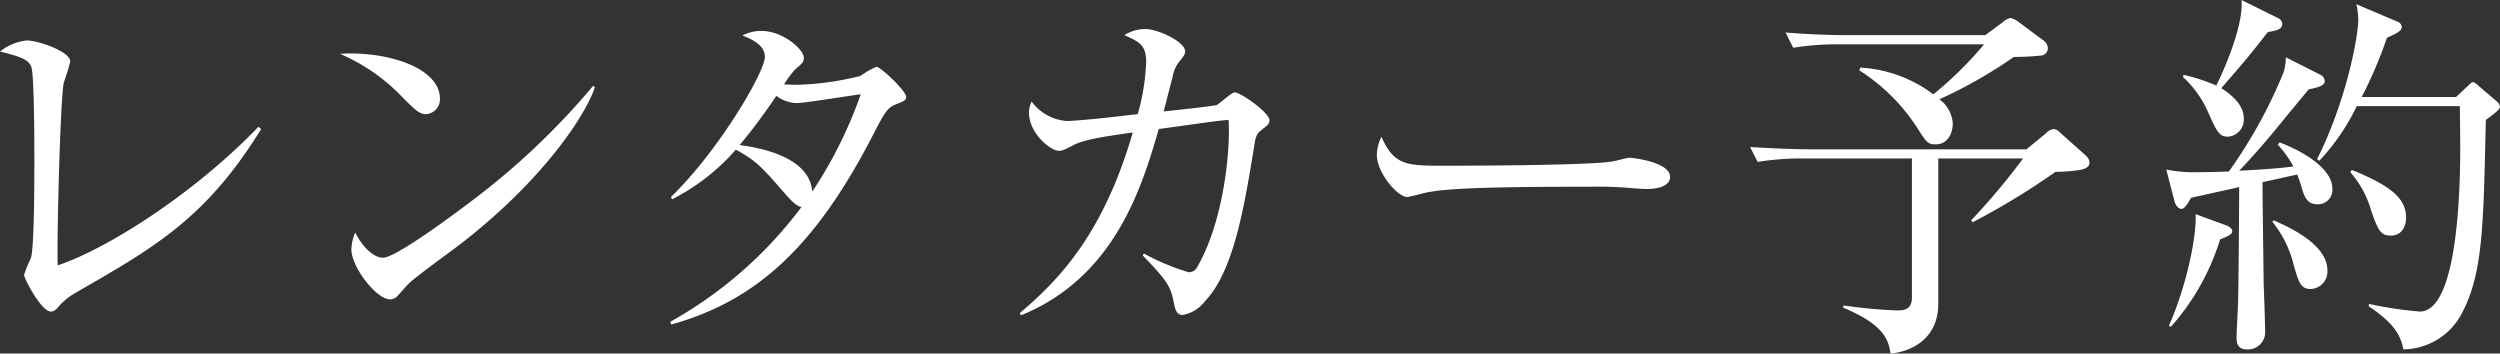
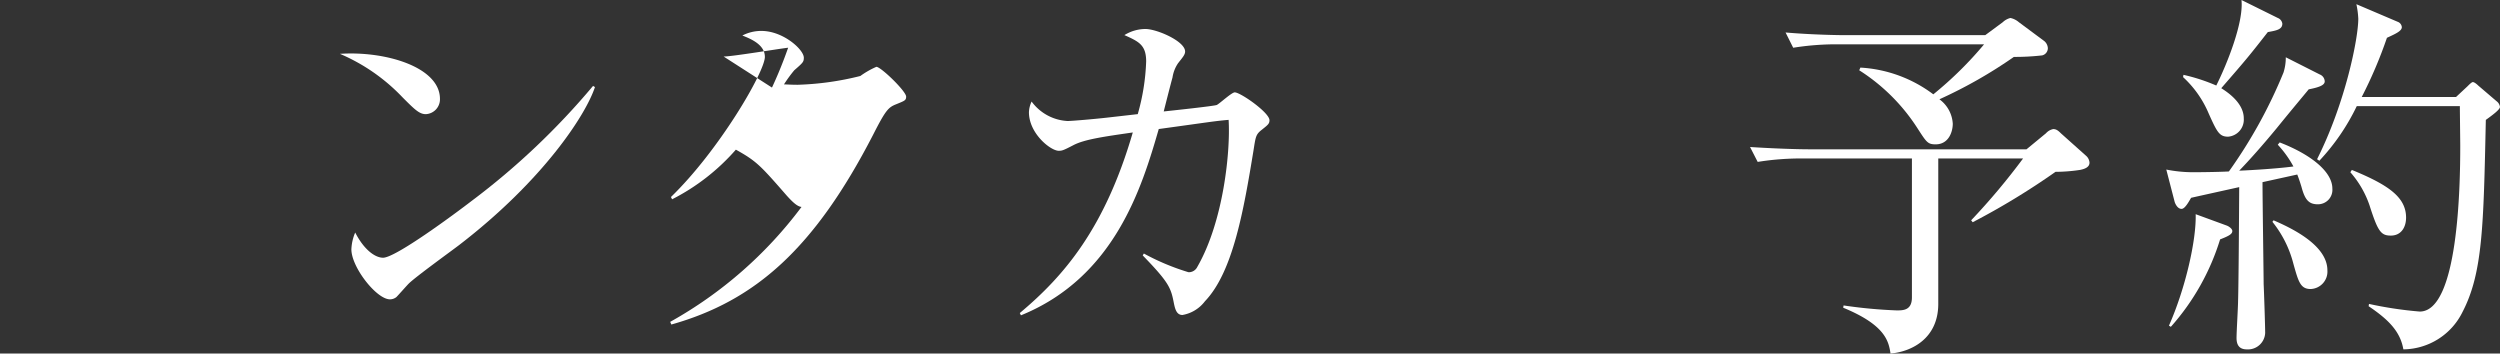
<svg xmlns="http://www.w3.org/2000/svg" height="37.034" viewBox="0 0 261.879 37.034" width="261.879">
  <rect x="0" y="0" width="261.879" height="37.034" fill="#333333" stroke="none" />
  <g fill="#fff">
-     <path d="m7.838 30.715a6.963 6.963 0 0 0 -1.838 1.56c-.319.32-.479.36-.68.36-1 0-2.8-3.48-2.8-3.839a13.469 13.469 0 0 1 .719-1.76c.36-1.24.36-8.159.36-10.2 0-1.521 0-8.959-.32-9.839-.279-.718-1-1.038-3.279-1.597a5.373 5.373 0 0 1 2.8-1.16c1.2 0 4.559 1.16 4.559 2.2a20.042 20.042 0 0 1 -.679 2.2c-.361 1.88-.72 15.477-.641 19.157 5-1.64 14.2-7.4 21.037-14.518l.279.241c-5.755 9.317-11.079 12.356-19.517 17.195z" />
    <path d="m44.606 11.958c-.679 0-1.16-.479-2.439-1.76a19.651 19.651 0 0 0 -6.56-4.558c4.8-.321 10.479 1.4 10.479 4.718a1.557 1.557 0 0 1 -1.48 1.6zm3.48 13.718c-.84.64-4.6 3.359-5.279 4.04-.2.2-1.08 1.2-1.281 1.4a1.081 1.081 0 0 1 -.679.24c-1.4 0-4.039-3.359-4.039-5.239a4.972 4.972 0 0 1 .4-1.76c.919 1.8 2.079 2.64 2.919 2.64 1.32 0 7.519-4.6 9.238-5.919a76.259 76.259 0 0 0 12.758-12.078l.2.12c-.96 2.918-5.439 9.797-14.237 16.556z" />
-     <path d="m93.88 10.919c-.8.319-1.08.56-2.4 3.159-6.159 11.958-12.358 17.437-21.157 19.917l-.119-.28a43.771 43.771 0 0 0 13.757-12.038c-.4-.04-.84-.4-1.56-1.2-2.758-3.16-3.159-3.6-5.318-4.8a22.317 22.317 0 0 1 -6.68 5.2l-.12-.24c5.04-4.879 9.839-13.117 9.839-14.678 0-1.319-1.56-1.919-2.359-2.239a4.3 4.3 0 0 1 2-.48c2.28 0 4.439 1.959 4.439 2.8 0 .44-.08.521-1 1.32a14.085 14.085 0 0 0 -1.079 1.48c.279 0 .68.04 1.44.04a30.356 30.356 0 0 0 6.558-.92 9.033 9.033 0 0 1 1.679-.96c.48 0 3.12 2.56 3.12 3.12 0 .399-.16.439-1.04.799zm-10.48-.119a3.776 3.776 0 0 1 -2.079-.76 61.914 61.914 0 0 1 -3.84 5.159c2.24.28 7.359 1.28 7.6 4.879a45.147 45.147 0 0 0 5.079-10.2c-1.08.122-5.839.922-6.76.922z" />
+     <path d="m93.88 10.919c-.8.319-1.08.56-2.4 3.159-6.159 11.958-12.358 17.437-21.157 19.917l-.119-.28a43.771 43.771 0 0 0 13.757-12.038c-.4-.04-.84-.4-1.56-1.2-2.758-3.16-3.159-3.6-5.318-4.8a22.317 22.317 0 0 1 -6.68 5.2l-.12-.24c5.04-4.879 9.839-13.117 9.839-14.678 0-1.319-1.56-1.919-2.359-2.239a4.3 4.3 0 0 1 2-.48c2.28 0 4.439 1.959 4.439 2.8 0 .44-.08.521-1 1.32a14.085 14.085 0 0 0 -1.079 1.48c.279 0 .68.04 1.44.04a30.356 30.356 0 0 0 6.558-.92 9.033 9.033 0 0 1 1.679-.96c.48 0 3.12 2.56 3.12 3.12 0 .399-.16.439-1.04.799zm-10.48-.119a3.776 3.776 0 0 1 -2.079-.76 61.914 61.914 0 0 1 -3.84 5.159a45.147 45.147 0 0 0 5.079-10.2c-1.08.122-5.839.922-6.76.922z" />
    <path d="m132.22 13.559c-.68.519-.68.719-.92 2.239-1 6.079-2.12 12.678-5.079 15.757a3.752 3.752 0 0 1 -2.36 1.44c-.6 0-.759-.6-.88-1.16-.32-1.64-.44-2.159-3.279-5.079l.119-.2a24.492 24.492 0 0 0 4.68 1.96.991.991 0 0 0 .92-.56c2.76-4.8 3.479-12.158 3.279-15.4-1.439.12-2.04.239-7.318.96-1.76 6.078-4.6 15.516-14.438 19.516l-.12-.24c4.639-3.879 8.918-8.879 11.838-18.917-3.04.44-5.039.72-6.2 1.32-1.08.56-1.2.6-1.56.6-.84 0-3.119-1.8-3.119-4.039a2.879 2.879 0 0 1 .279-1.12 5 5 0 0 0 3.76 2.04c.44 0 2.8-.2 4.2-.361l3.16-.36a22.763 22.763 0 0 0 .88-5.519c0-1.719-.76-2.08-2.28-2.759a4.213 4.213 0 0 1 2.2-.64c1.2 0 4.16 1.279 4.16 2.359 0 .321-.24.6-.72 1.2a3.6 3.6 0 0 0 -.6 1.519c-.16.56-.8 3.079-.92 3.56.76-.08 5.28-.561 5.559-.68.32-.16 1.561-1.32 1.88-1.32.6 0 3.639 2.12 3.639 2.92-.001.363-.161.483-.76.964z" />
-     <path d="m172.464 19.8c-.36 0-1.32-.08-1.4-.08a39.886 39.886 0 0 0 -4.519-.16c-12.2 0-15.8.24-17.6.72-.12.04-1.4.36-1.519.36-1.04 0-3.2-2.56-3.2-4.4a4.631 4.631 0 0 1 .479-1.919c1.359 3.039 2.6 3.039 6.759 3.039 2.76 0 15.758-.04 17.6-.479.24-.04 1.4-.36 1.64-.36s4.239.44 4.239 2c0 1.236-2 1.279-2.479 1.279z" />
    <path d="m203.037 16.6v15.235c0 3.6-2.76 5-5 5.2-.2-1.24-.479-2.96-4.959-4.8l.04-.24a50.365 50.365 0 0 0 5.559.52c.68 0 1.6 0 1.6-1.36v-14.555h-11.437a28.484 28.484 0 0 0 -4.72.36l-.8-1.561c2.48.161 4.96.241 6.159.241h22.8l2.04-1.68a1.383 1.383 0 0 1 .76-.439c.28 0 .481.119.8.439l2.64 2.359a1.041 1.041 0 0 1 .36.72c0 .521-.6.681-1 .761a17.546 17.546 0 0 1 -2.56.2 75.99 75.99 0 0 1 -8.678 5.279l-.16-.2a70.318 70.318 0 0 0 5.439-6.478zm-8.158-9.519a14 14 0 0 1 7.639 2.8 38.411 38.411 0 0 0 5.319-5.239h-15.277a28.484 28.484 0 0 0 -4.72.36l-.8-1.6c2.76.241 5.639.281 6.159.281h14.757l1.84-1.36a1.793 1.793 0 0 1 .8-.44 1.982 1.982 0 0 1 .88.44l2.639 1.959a1.034 1.034 0 0 1 .4.761.772.772 0 0 1 -.6.76 25.564 25.564 0 0 1 -2.959.159 48.925 48.925 0 0 1 -7.8 4.439 3.4 3.4 0 0 1 1.4 2.56c0 .8-.4 2.16-1.8 2.16-.84 0-.96-.24-1.92-1.72a19.958 19.958 0 0 0 -6.079-6.039z" />
    <path d="m243 7.8a.81.81 0 0 1 .519.72c0 .36-.439.6-1.679.839-.52.641-1.64 1.96-3.36 4.08-1.519 1.84-2.839 3.32-3.919 4.439.2 0 3.559-.159 5.679-.439a11.078 11.078 0 0 0 -1.639-2.28l.2-.24c3.119 1.2 5.518 3 5.518 4.839a1.514 1.514 0 0 1 -1.519 1.642c-.96 0-1.36-.479-1.72-1.839-.04-.119-.2-.68-.439-1.28l-3.64.8c0 1.72.12 9.918.12 10.679.04.8.159 4.4.159 5.119a1.806 1.806 0 0 1 -1.919 1.72c-.84 0-1.08-.521-1.08-1.2 0-.64.16-3.28.16-3.84.04-1.28.08-5.2.12-11.958-2.519.56-4.519 1-5.039 1.12-.24.4-.64 1.16-1 1.16-.4 0-.64-.481-.719-.72l-.88-3.4a14.249 14.249 0 0 0 2.839.279c1.24 0 3.08-.04 3.719-.08a51.084 51.084 0 0 0 5.719-10.36 5.169 5.169 0 0 0 .24-1.6zm-15.8 26.314c1.72-3.879 2.88-8.958 2.8-11.677l3.279 1.2c.28.12.56.359.56.559 0 .281-.239.48-1.28.88a24.659 24.659 0 0 1 -5.159 9.158zm1.52-26.275a19.2 19.2 0 0 1 3.439 1.12c1.12-2.239 2.88-6.6 2.64-8.959l3.8 1.88a.749.749 0 0 1 .479.6c0 .6-.6.72-1.52.879-1.879 2.4-2.159 2.76-4.878 5.88 1.159.72 2.359 1.8 2.359 3.159a1.791 1.791 0 0 1 -1.64 1.92c-.92 0-1.16-.48-2.04-2.439a10.919 10.919 0 0 0 -2.678-3.8zm9.438 15.237c1.641.721 5.64 2.52 5.64 5.239a1.826 1.826 0 0 1 -1.76 1.96c-1.08 0-1.28-.8-1.8-2.639a11.558 11.558 0 0 0 -2.2-4.4zm19.117-12.917 1.2-1.12c.2-.2.44-.44.56-.44.16 0 .44.24.56.36l1.92 1.64a.882.882 0 0 1 .36.6c0 .281-.76.84-1.481 1.361-.239 11.078-.319 16.037-2.439 20.116a6.987 6.987 0 0 1 -6.2 3.92c-.32-1.88-1.56-3.12-3.639-4.52l.04-.24a40.184 40.184 0 0 0 5.318.8c4.041 0 4.241-13.2 4.241-17.318 0-.679-.04-3.518-.04-4.2h-10.8a22.719 22.719 0 0 1 -3.919 5.72l-.24-.16c2.96-5.879 4.319-12.638 4.319-14.718a9.3 9.3 0 0 0 -.2-1.52l4.319 1.84a.655.655 0 0 1 .441.56c0 .4-.6.68-1.56 1.12a46.082 46.082 0 0 1 -2.64 6.2zm-10.914 7.641c3.8 1.559 5.679 2.839 5.679 5 0 .96-.479 1.879-1.6 1.879-1.04 0-1.359-.44-2.239-3.2a10.24 10.24 0 0 0 -2-3.44z" />
  </g>
</svg>